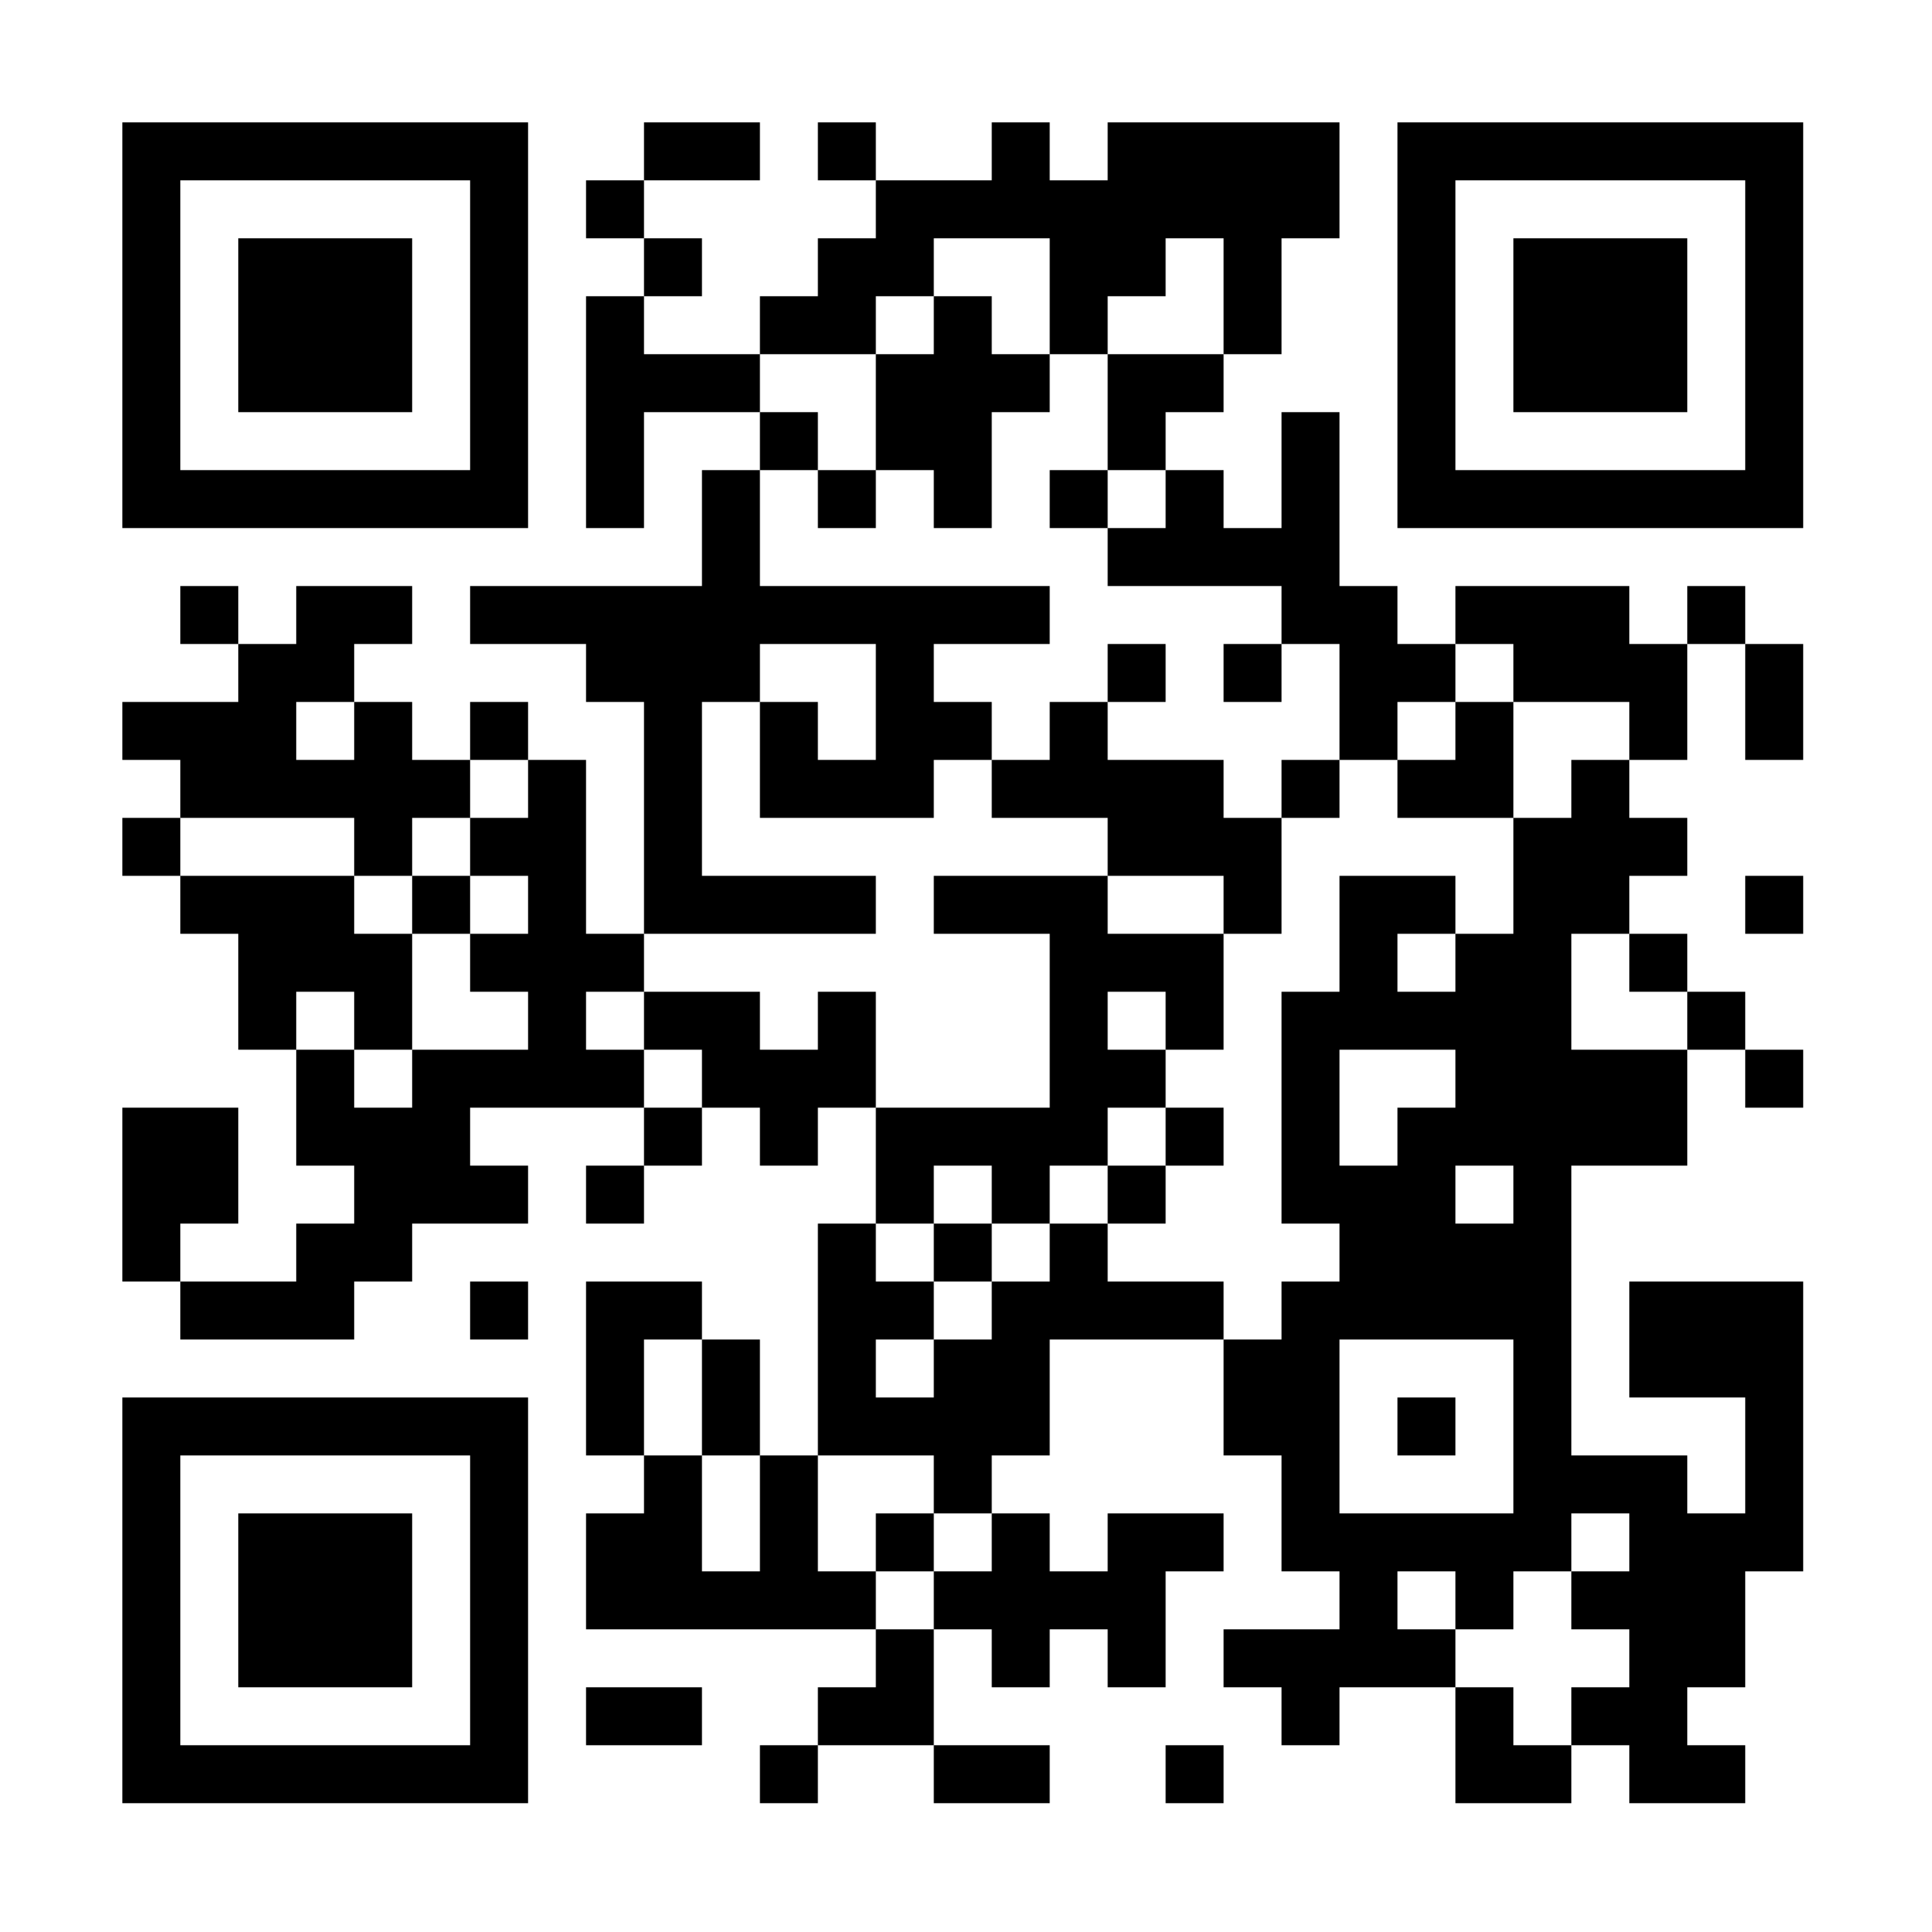
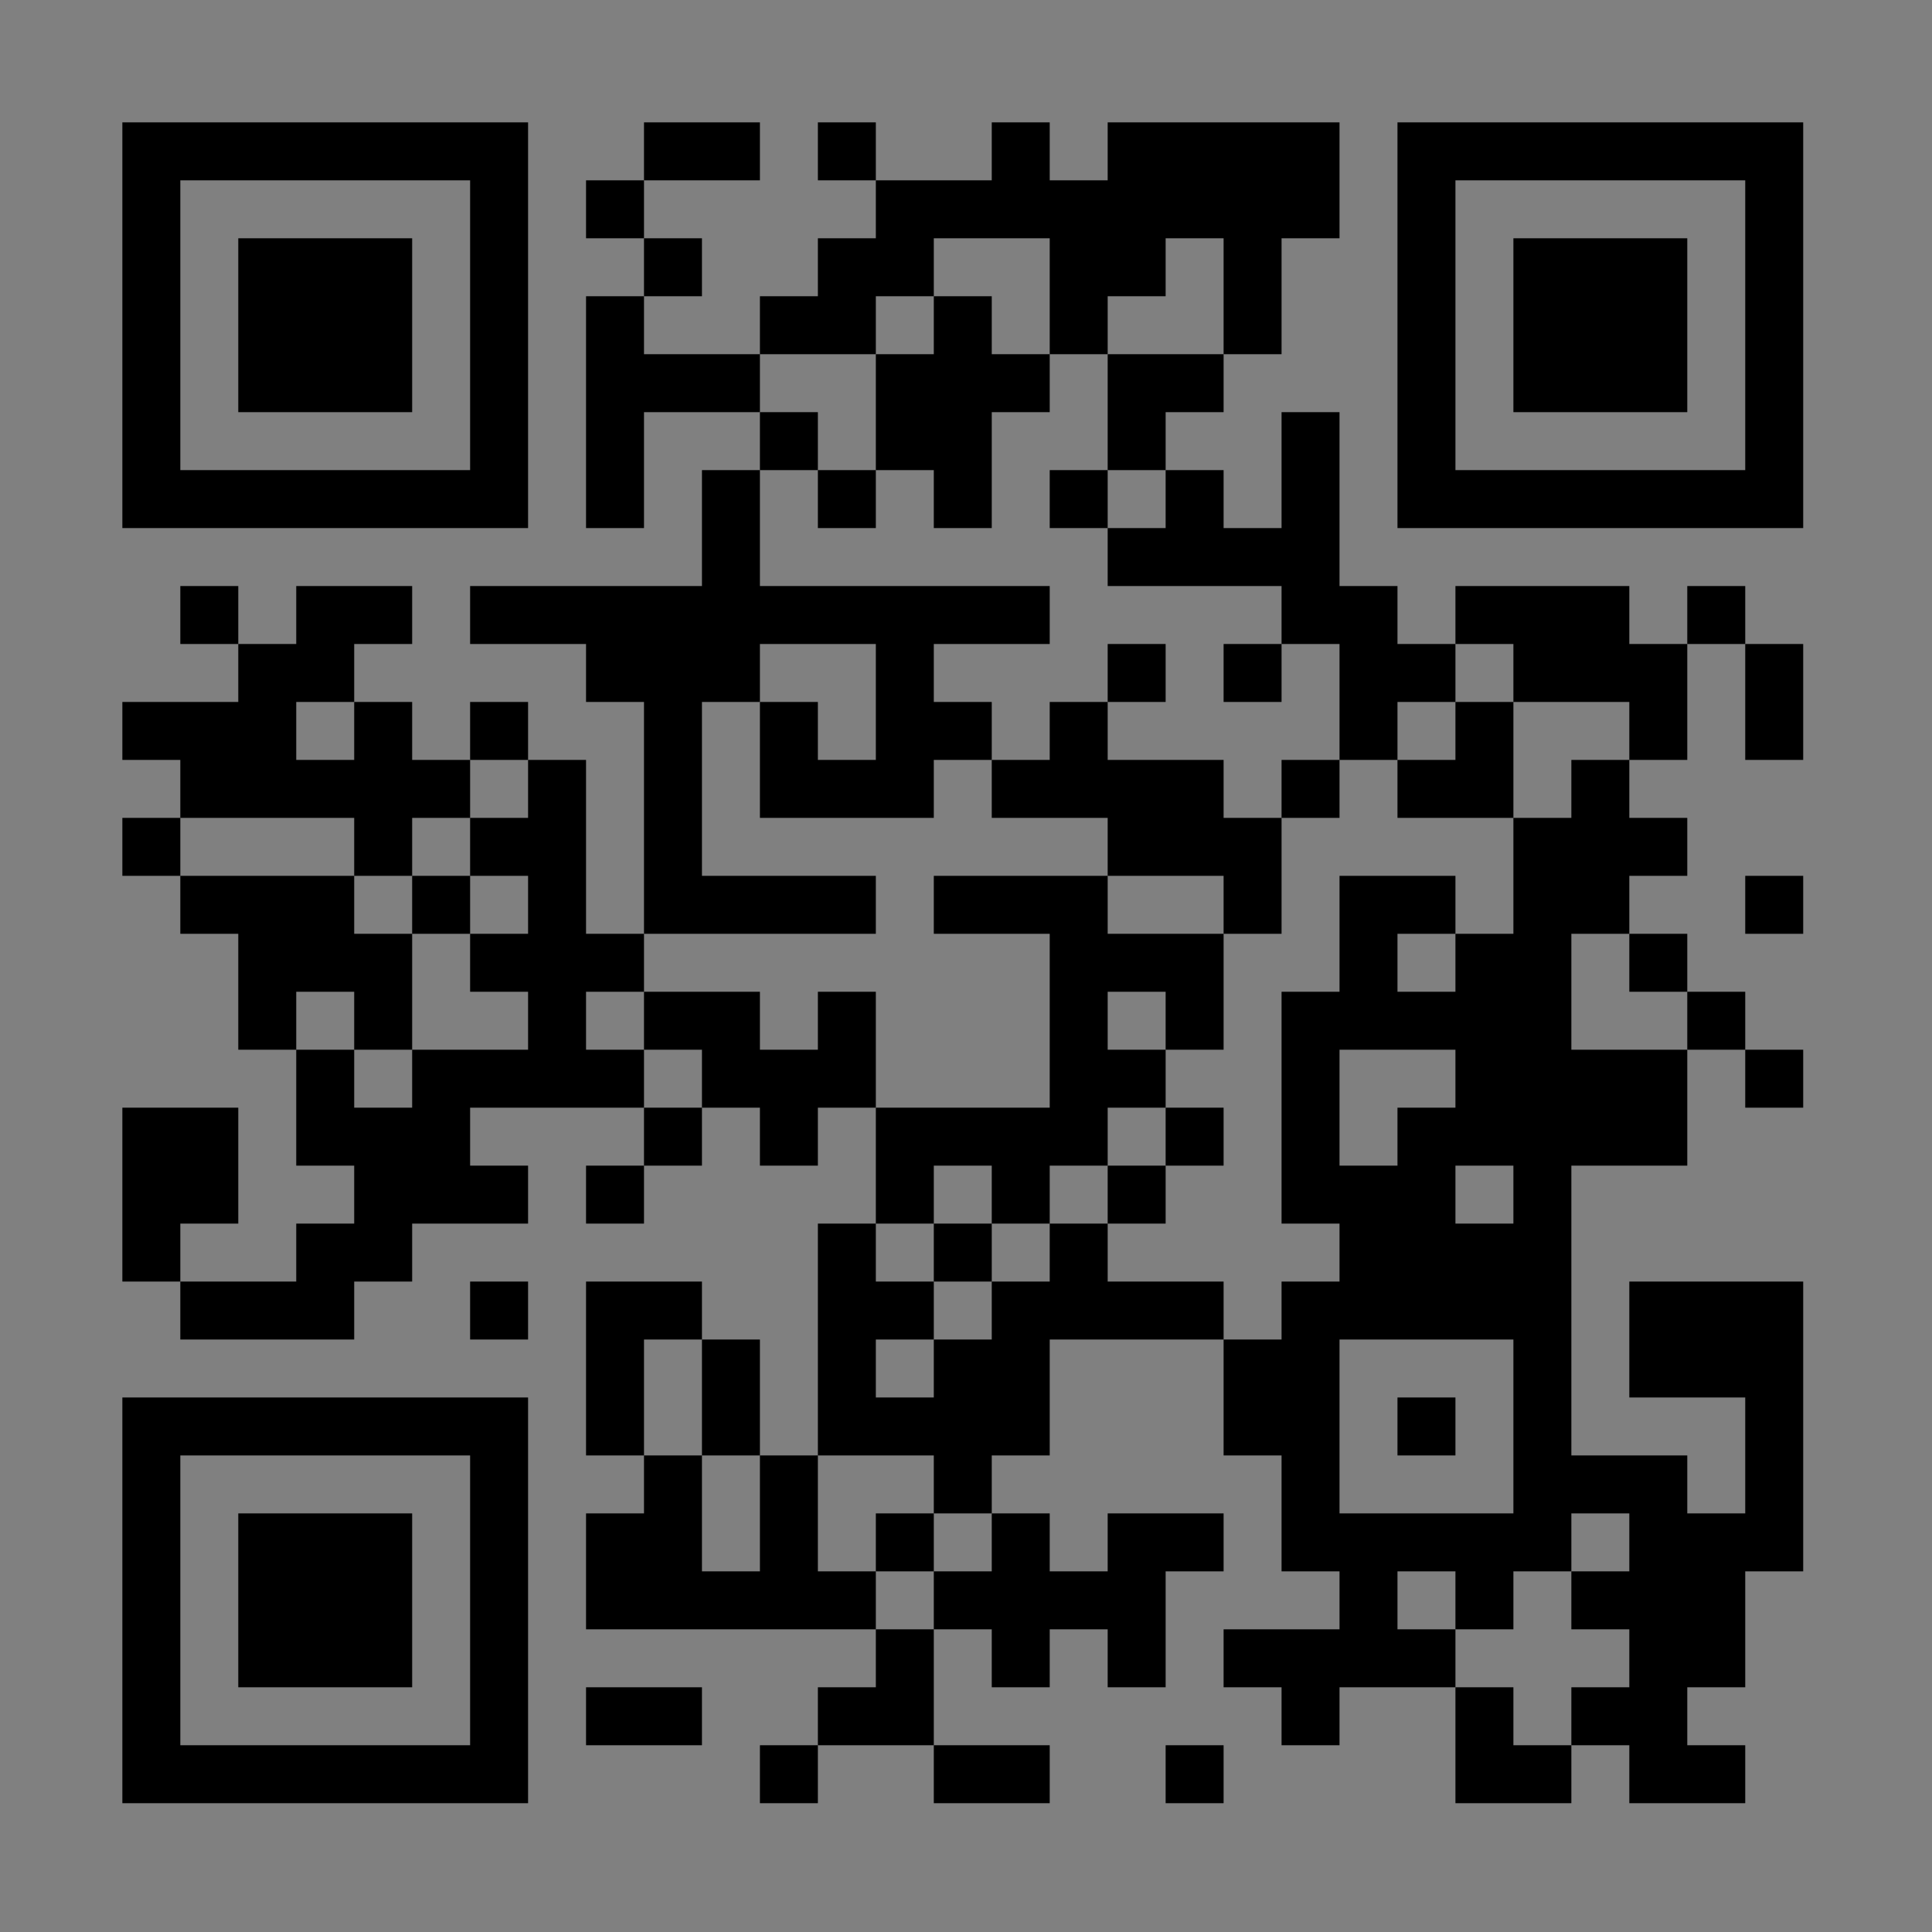
<svg xmlns="http://www.w3.org/2000/svg" width="300" height="300">
  <rect width="100%" height="100%" fill="#808080" stroke="none" />
  <defs>
    <clipPath id="a">
      <path d="M19 109h9v9h-9zM19 127h9v9h-9zM19 172h9v9h-9zM19 181h9v9h-9zM19 190h9v9h-9zM28 91h9v9h-9zM28 109h9v9h-9zM28 118h9v9h-9zM28 136h9v9h-9zM28 172h9v9h-9zM28 181h9v9h-9zM28 199h9v9h-9zM37 100h9v9h-9zM37 109h9v9h-9zM37 118h9v9h-9zM37 136h9v9h-9zM37 145h9v9h-9zM37 154h9v9h-9zM37 199h9v9h-9zM46 91h9v9h-9zM46 100h9v9h-9zM46 118h9v9h-9zM46 136h9v9h-9zM46 145h9v9h-9zM46 163h9v9h-9zM46 172h9v9h-9zM46 190h9v9h-9zM46 199h9v9h-9zM55 91h9v9h-9zM55 109h9v9h-9zM55 118h9v9h-9zM55 127h9v9h-9zM55 145h9v9h-9zM55 154h9v9h-9zM55 172h9v9h-9zM55 181h9v9h-9zM55 190h9v9h-9zM64 118h9v9h-9zM64 136h9v9h-9zM64 163h9v9h-9zM64 172h9v9h-9zM64 181h9v9h-9zM73 91h9v9h-9zM73 109h9v9h-9zM73 127h9v9h-9zM73 145h9v9h-9zM73 163h9v9h-9zM73 181h9v9h-9zM73 199h9v9h-9zM82 91h9v9h-9zM82 118h9v9h-9zM82 127h9v9h-9zM82 136h9v9h-9zM82 145h9v9h-9zM82 154h9v9h-9zM82 163h9v9h-9zM91 28h9v9h-9zM91 46h9v9h-9zM91 55h9v9h-9zM91 64h9v9h-9zM91 73h9v9h-9zM91 91h9v9h-9zM91 100h9v9h-9zM91 145h9v9h-9zM91 163h9v9h-9zM91 181h9v9h-9zM91 199h9v9h-9zM91 208h9v9h-9zM91 217h9v9h-9zM91 235h9v9h-9zM91 244h9v9h-9zM91 262h9v9h-9zM100 19h9v9h-9zM100 37h9v9h-9zM100 55h9v9h-9zM100 91h9v9h-9zM100 100h9v9h-9zM100 109h9v9h-9zM100 118h9v9h-9zM100 127h9v9h-9zM100 136h9v9h-9zM100 154h9v9h-9zM100 172h9v9h-9zM100 199h9v9h-9zM100 226h9v9h-9zM100 235h9v9h-9zM100 244h9v9h-9zM100 262h9v9h-9zM109 19h9v9h-9zM109 55h9v9h-9zM109 73h9v9h-9zM109 82h9v9h-9zM109 91h9v9h-9zM109 100h9v9h-9zM109 136h9v9h-9zM109 154h9v9h-9zM109 163h9v9h-9zM109 208h9v9h-9zM109 217h9v9h-9zM109 244h9v9h-9zM118 46h9v9h-9zM118 64h9v9h-9zM118 91h9v9h-9zM118 109h9v9h-9zM118 118h9v9h-9zM118 136h9v9h-9zM118 163h9v9h-9zM118 172h9v9h-9zM118 226h9v9h-9zM118 235h9v9h-9zM118 244h9v9h-9zM118 271h9v9h-9zM127 19h9v9h-9zM127 37h9v9h-9zM127 46h9v9h-9zM127 73h9v9h-9zM127 91h9v9h-9zM127 118h9v9h-9zM127 136h9v9h-9zM127 154h9v9h-9zM127 163h9v9h-9zM127 190h9v9h-9zM127 199h9v9h-9zM127 208h9v9h-9zM127 217h9v9h-9zM127 244h9v9h-9zM127 262h9v9h-9zM136 28h9v9h-9zM136 37h9v9h-9zM136 55h9v9h-9zM136 64h9v9h-9zM136 91h9v9h-9zM136 100h9v9h-9zM136 109h9v9h-9zM136 118h9v9h-9zM136 172h9v9h-9zM136 181h9v9h-9zM136 199h9v9h-9zM136 217h9v9h-9zM136 235h9v9h-9zM136 253h9v9h-9zM136 262h9v9h-9zM145 28h9v9h-9zM145 46h9v9h-9zM145 55h9v9h-9zM145 64h9v9h-9zM145 73h9v9h-9zM145 91h9v9h-9zM145 109h9v9h-9zM145 136h9v9h-9zM145 172h9v9h-9zM145 190h9v9h-9zM145 208h9v9h-9zM145 217h9v9h-9zM145 226h9v9h-9zM145 244h9v9h-9zM145 271h9v9h-9zM154 19h9v9h-9zM154 28h9v9h-9zM154 55h9v9h-9zM154 91h9v9h-9zM154 118h9v9h-9zM154 136h9v9h-9zM154 172h9v9h-9zM154 181h9v9h-9zM154 199h9v9h-9zM154 208h9v9h-9zM154 217h9v9h-9zM154 235h9v9h-9zM154 244h9v9h-9zM154 253h9v9h-9zM154 271h9v9h-9zM163 28h9v9h-9zM163 37h9v9h-9zM163 46h9v9h-9zM163 73h9v9h-9zM163 109h9v9h-9zM163 118h9v9h-9zM163 136h9v9h-9zM163 145h9v9h-9zM163 154h9v9h-9zM163 163h9v9h-9zM163 172h9v9h-9zM163 190h9v9h-9zM163 199h9v9h-9zM163 244h9v9h-9zM172 19h9v9h-9zM172 28h9v9h-9zM172 37h9v9h-9zM172 55h9v9h-9zM172 64h9v9h-9zM172 82h9v9h-9zM172 100h9v9h-9zM172 118h9v9h-9zM172 127h9v9h-9zM172 145h9v9h-9zM172 163h9v9h-9zM172 181h9v9h-9zM172 199h9v9h-9zM172 235h9v9h-9zM172 244h9v9h-9zM172 253h9v9h-9zM181 19h9v9h-9zM181 28h9v9h-9zM181 55h9v9h-9zM181 73h9v9h-9zM181 82h9v9h-9zM181 118h9v9h-9zM181 127h9v9h-9zM181 145h9v9h-9zM181 154h9v9h-9zM181 172h9v9h-9zM181 199h9v9h-9zM181 235h9v9h-9zM181 271h9v9h-9zM190 19h9v9h-9zM190 28h9v9h-9zM190 37h9v9h-9zM190 46h9v9h-9zM190 82h9v9h-9zM190 100h9v9h-9zM190 127h9v9h-9zM190 136h9v9h-9zM190 208h9v9h-9zM190 217h9v9h-9zM190 253h9v9h-9zM199 19h9v9h-9zM199 28h9v9h-9zM199 64h9v9h-9zM199 73h9v9h-9zM199 82h9v9h-9zM199 91h9v9h-9zM199 118h9v9h-9zM199 154h9v9h-9zM199 163h9v9h-9zM199 172h9v9h-9zM199 181h9v9h-9zM199 199h9v9h-9zM199 208h9v9h-9zM199 217h9v9h-9zM199 226h9v9h-9zM199 235h9v9h-9zM199 253h9v9h-9zM199 262h9v9h-9zM208 91h9v9h-9zM208 100h9v9h-9zM208 109h9v9h-9zM208 136h9v9h-9zM208 145h9v9h-9zM208 154h9v9h-9zM208 181h9v9h-9zM208 190h9v9h-9zM208 199h9v9h-9zM208 235h9v9h-9zM208 244h9v9h-9zM208 253h9v9h-9zM217 100h9v9h-9zM217 118h9v9h-9zM217 136h9v9h-9zM217 154h9v9h-9zM217 172h9v9h-9zM217 181h9v9h-9zM217 190h9v9h-9zM217 199h9v9h-9zM217 217h9v9h-9zM217 235h9v9h-9zM217 253h9v9h-9zM226 91h9v9h-9zM226 109h9v9h-9zM226 118h9v9h-9zM226 145h9v9h-9zM226 154h9v9h-9zM226 163h9v9h-9zM226 172h9v9h-9zM226 190h9v9h-9zM226 199h9v9h-9zM226 235h9v9h-9zM226 244h9v9h-9zM226 262h9v9h-9zM226 271h9v9h-9zM235 91h9v9h-9zM235 100h9v9h-9zM235 127h9v9h-9zM235 136h9v9h-9zM235 145h9v9h-9zM235 154h9v9h-9zM235 163h9v9h-9zM235 172h9v9h-9zM235 181h9v9h-9zM235 190h9v9h-9zM235 199h9v9h-9zM235 208h9v9h-9zM235 217h9v9h-9zM235 226h9v9h-9zM235 235h9v9h-9zM235 271h9v9h-9zM244 91h9v9h-9zM244 100h9v9h-9zM244 118h9v9h-9zM244 127h9v9h-9zM244 136h9v9h-9zM244 163h9v9h-9zM244 172h9v9h-9zM244 226h9v9h-9zM244 244h9v9h-9zM244 262h9v9h-9zM253 100h9v9h-9zM253 109h9v9h-9zM253 127h9v9h-9zM253 145h9v9h-9zM253 163h9v9h-9zM253 172h9v9h-9zM253 199h9v9h-9zM253 208h9v9h-9zM253 226h9v9h-9zM253 235h9v9h-9zM253 244h9v9h-9zM253 253h9v9h-9zM253 262h9v9h-9zM253 271h9v9h-9zM262 91h9v9h-9zM262 154h9v9h-9zM262 199h9v9h-9zM262 208h9v9h-9zM262 235h9v9h-9zM262 244h9v9h-9zM262 253h9v9h-9zM262 271h9v9h-9zM271 100h9v9h-9zM271 109h9v9h-9zM271 136h9v9h-9zM271 163h9v9h-9zM271 199h9v9h-9zM271 208h9v9h-9zM271 217h9v9h-9zM271 226h9v9h-9zM271 235h9v9h-9zM19 19h9v9h-9zM19 28h9v9h-9zM19 37h9v9h-9zM19 46h9v9h-9zM19 55h9v9h-9zM19 64h9v9h-9zM19 73h9v9h-9zM28 19h9v9h-9zM28 73h9v9h-9zM37 19h9v9h-9zM37 73h9v9h-9zM46 19h9v9h-9zM46 73h9v9h-9zM55 19h9v9h-9zM55 73h9v9h-9zM64 19h9v9h-9zM64 73h9v9h-9zM73 19h9v9h-9zM73 28h9v9h-9zM73 37h9v9h-9zM73 46h9v9h-9zM73 55h9v9h-9zM73 64h9v9h-9zM73 73h9v9h-9zM37 37h9v9h-9zM37 46h9v9h-9zM37 55h9v9h-9zM46 37h9v9h-9zM46 46h9v9h-9zM46 55h9v9h-9zM55 37h9v9h-9zM55 46h9v9h-9zM55 55h9v9h-9zM217 19h9v9h-9zM217 28h9v9h-9zM217 37h9v9h-9zM217 46h9v9h-9zM217 55h9v9h-9zM217 64h9v9h-9zM217 73h9v9h-9zM226 19h9v9h-9zM226 73h9v9h-9zM235 19h9v9h-9zM235 73h9v9h-9zM244 19h9v9h-9zM244 73h9v9h-9zM253 19h9v9h-9zM253 73h9v9h-9zM262 19h9v9h-9zM262 73h9v9h-9zM271 19h9v9h-9zM271 28h9v9h-9zM271 37h9v9h-9zM271 46h9v9h-9zM271 55h9v9h-9zM271 64h9v9h-9zM271 73h9v9h-9zM235 37h9v9h-9zM235 46h9v9h-9zM235 55h9v9h-9zM244 37h9v9h-9zM244 46h9v9h-9zM244 55h9v9h-9zM253 37h9v9h-9zM253 46h9v9h-9zM253 55h9v9h-9zM19 217h9v9h-9zM19 226h9v9h-9zM19 235h9v9h-9zM19 244h9v9h-9zM19 253h9v9h-9zM19 262h9v9h-9zM19 271h9v9h-9zM28 217h9v9h-9zM28 271h9v9h-9zM37 217h9v9h-9zM37 271h9v9h-9zM46 217h9v9h-9zM46 271h9v9h-9zM55 217h9v9h-9zM55 271h9v9h-9zM64 217h9v9h-9zM64 271h9v9h-9zM73 217h9v9h-9zM73 226h9v9h-9zM73 235h9v9h-9zM73 244h9v9h-9zM73 253h9v9h-9zM73 262h9v9h-9zM73 271h9v9h-9zM37 235h9v9h-9zM37 244h9v9h-9zM37 253h9v9h-9zM46 235h9v9h-9zM46 244h9v9h-9zM46 253h9v9h-9zM55 235h9v9h-9zM55 244h9v9h-9zM55 253h9v9h-9z" />
    </clipPath>
  </defs>
-   <path clip-path="url('#clip-path-background-color')" fill="#FFF" d="M0 0h300v300H0z" />
  <path clip-path="url('#a')" d="M0 0h300v300H0z" />
</svg>